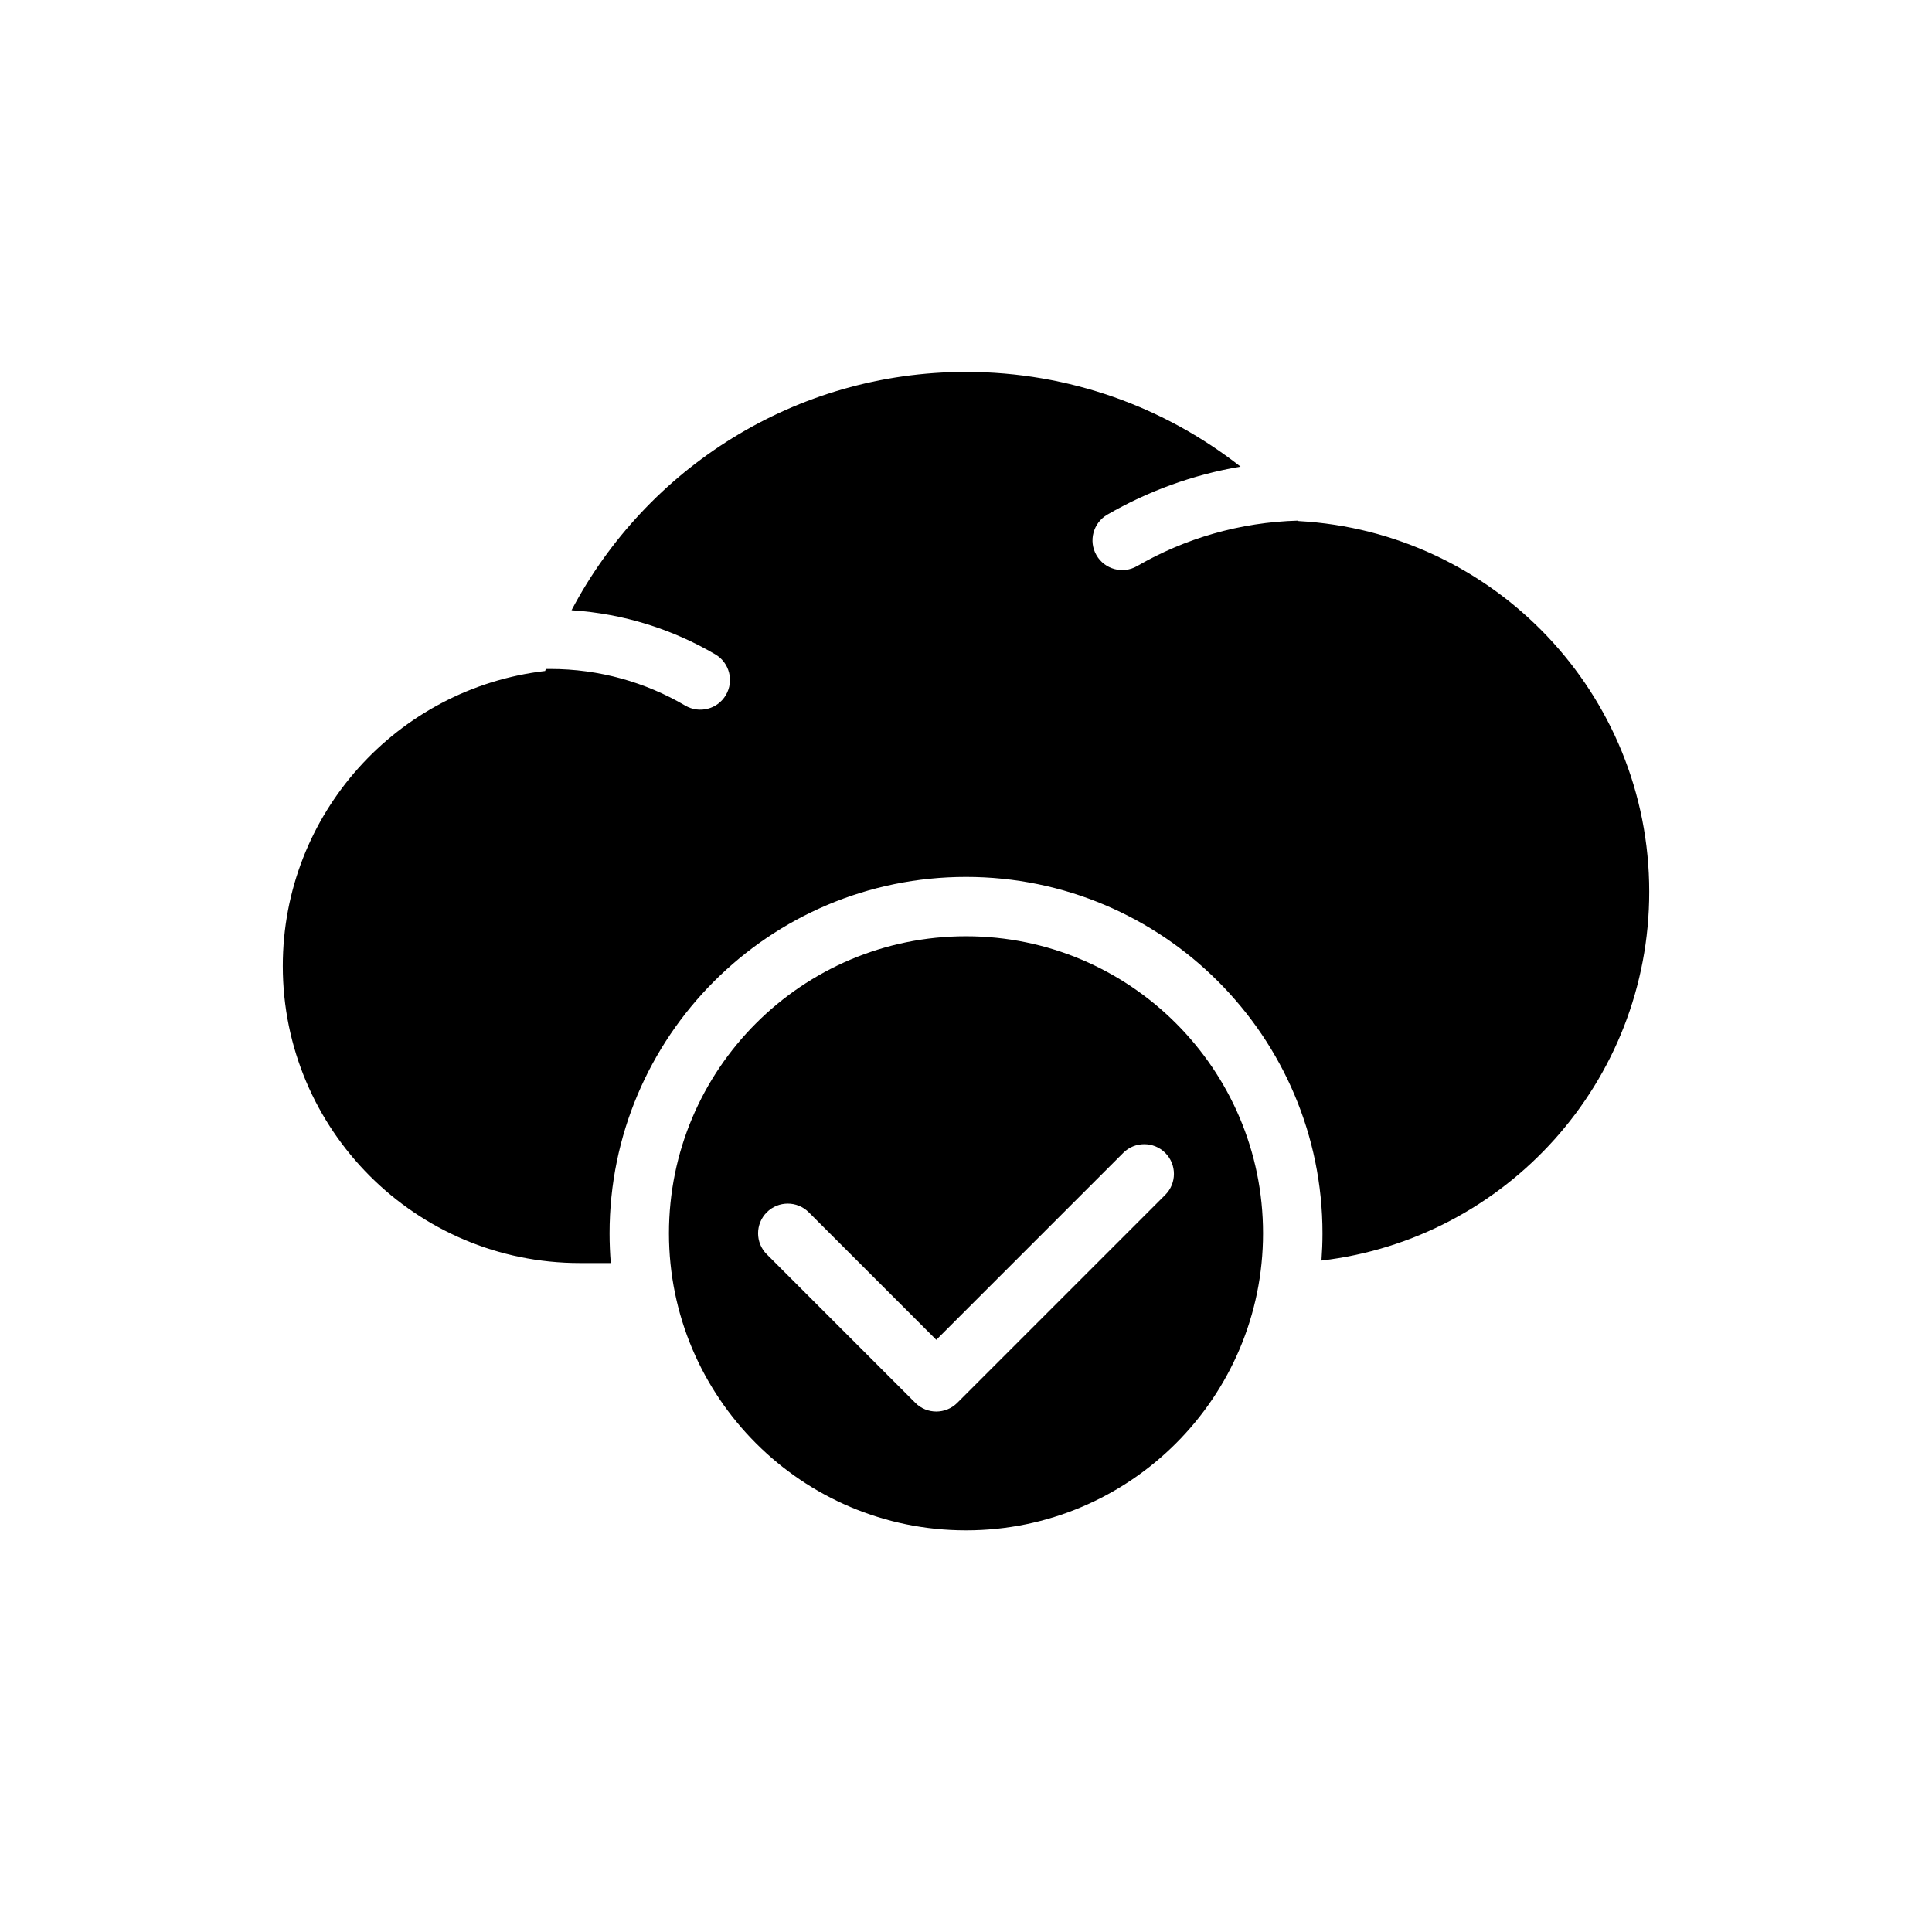
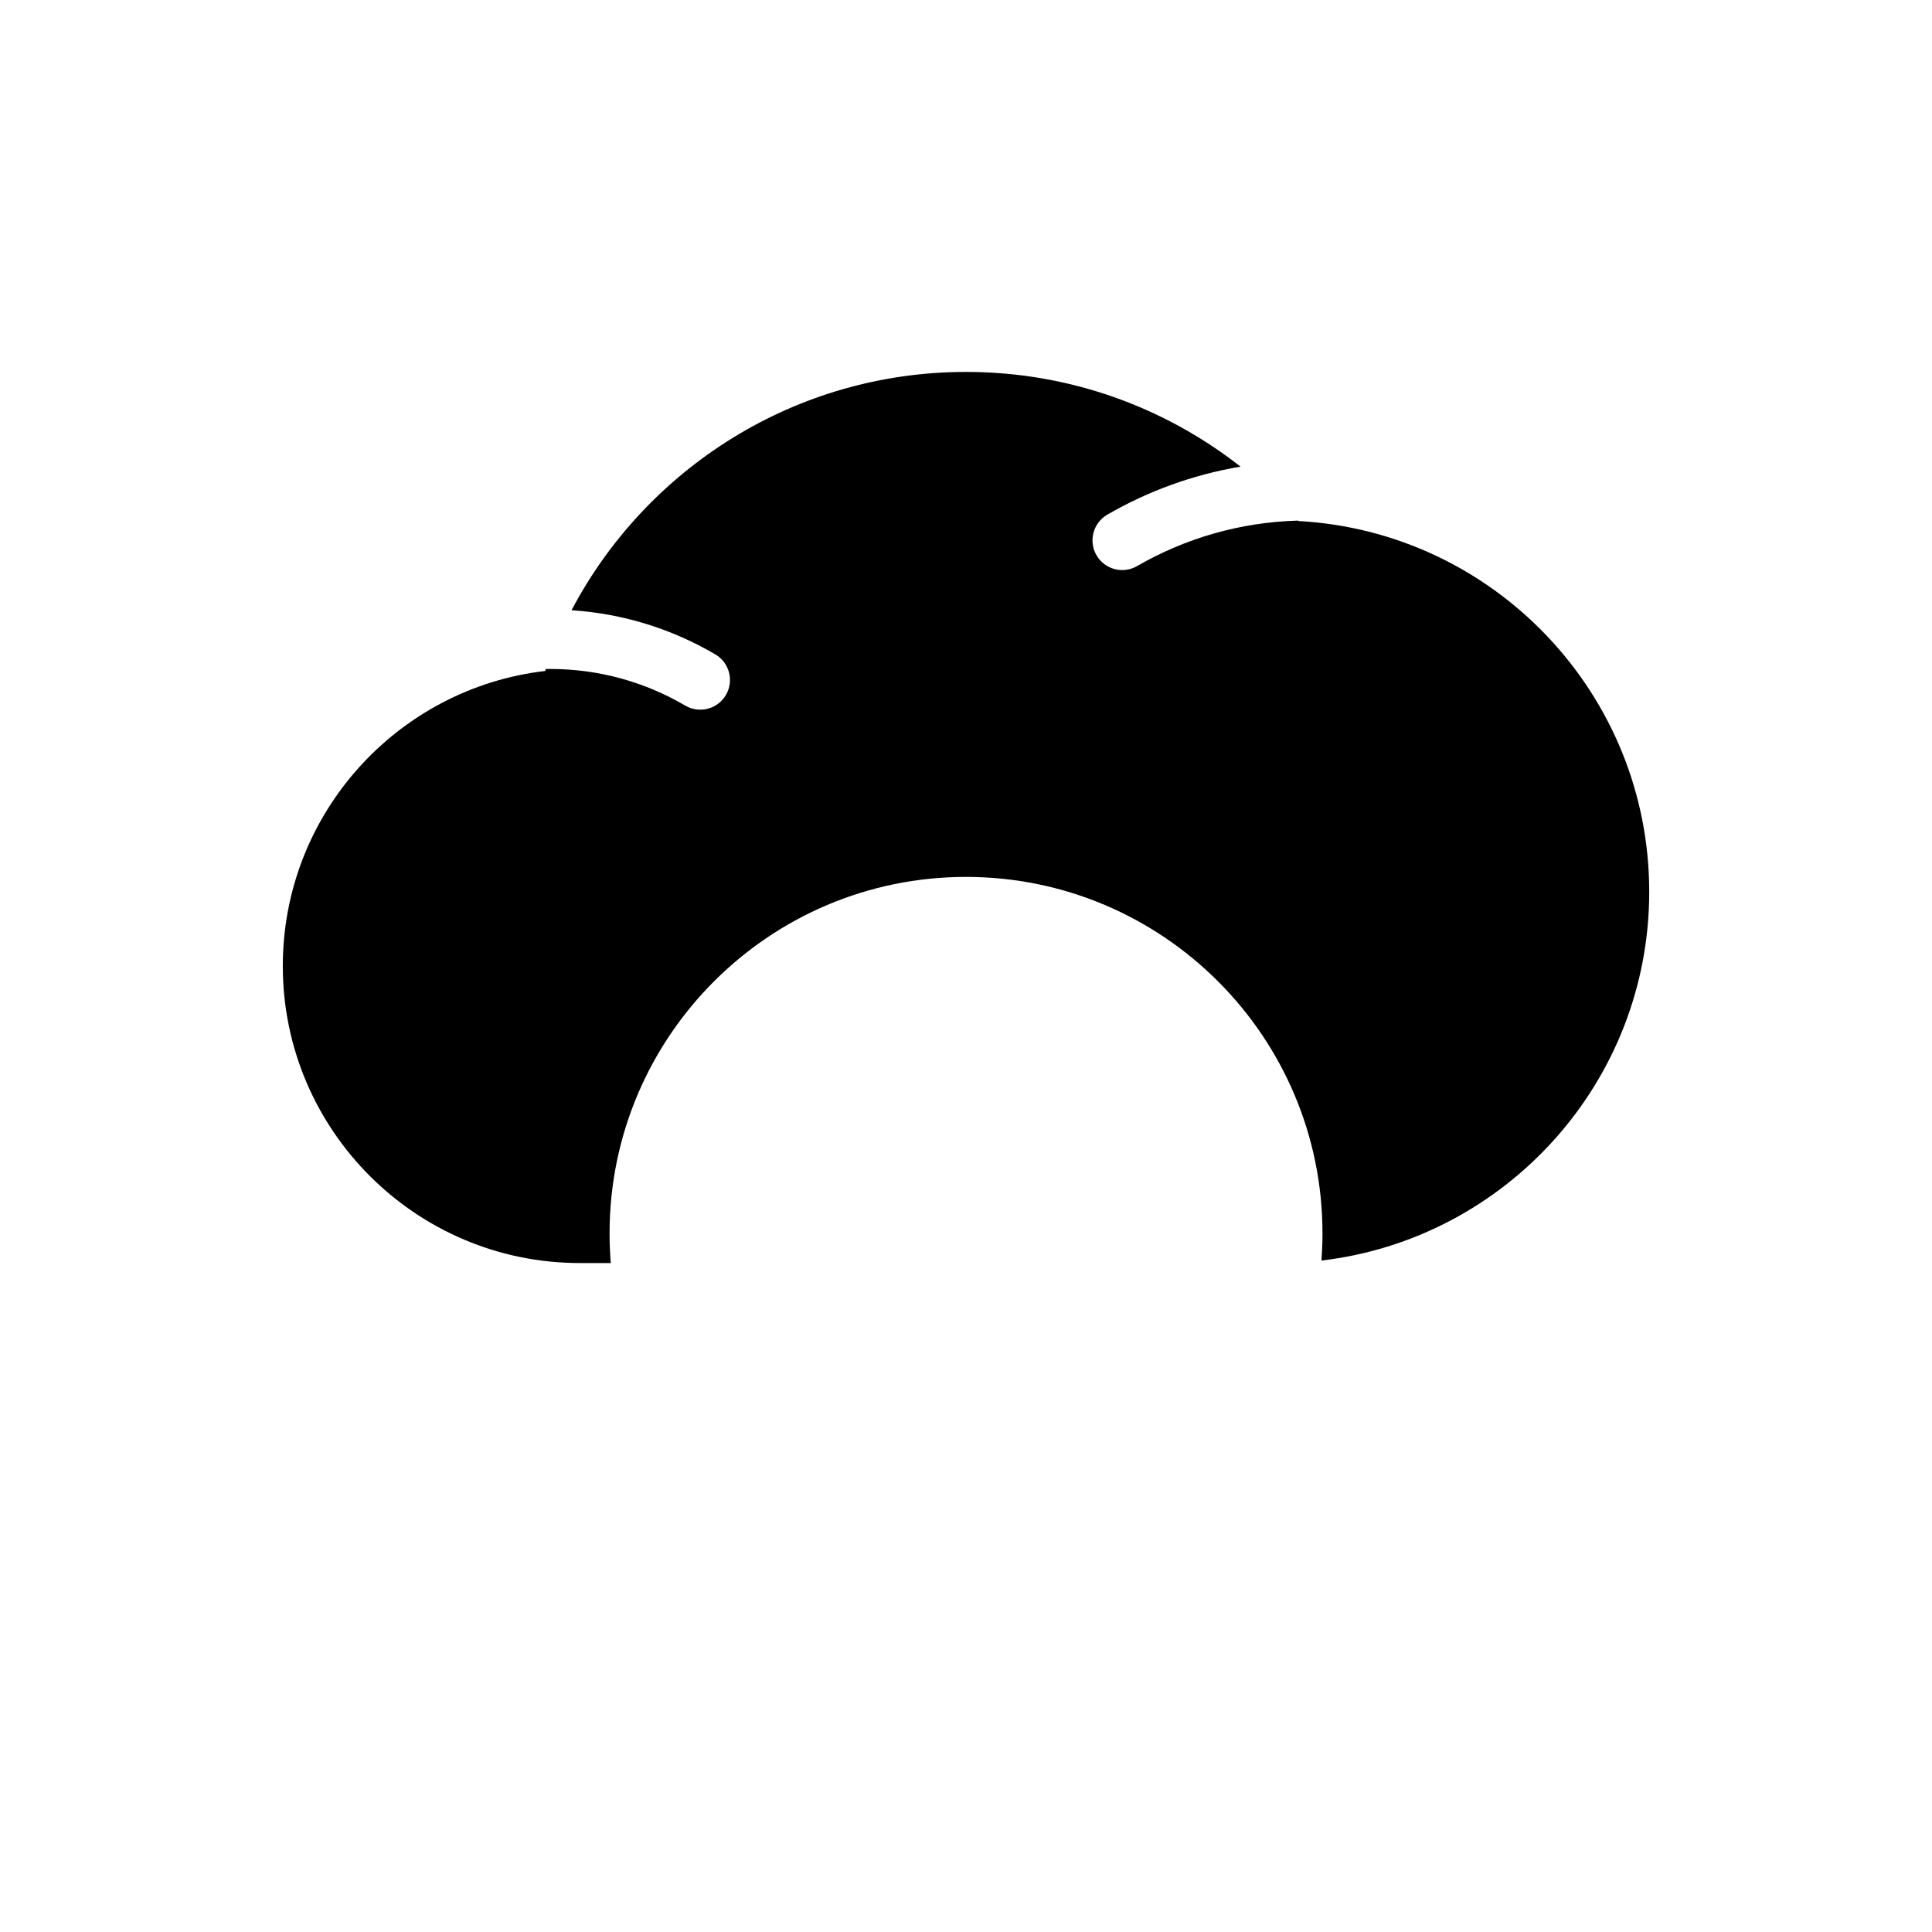
<svg xmlns="http://www.w3.org/2000/svg" fill="#000000" width="800px" height="800px" version="1.1" viewBox="144 144 512 512">
  <g fill-rule="evenodd">
-     <path d="m400 392.12c43.445 0 78.719 35.273 78.719 78.719s-35.273 78.719-78.719 78.719-78.719-35.273-78.719-78.719 35.273-78.719 78.719-78.719zm-52.797 84.285 39.359 39.359c3.07 3.078 8.062 3.078 11.133 0l55.105-55.105c3.07-3.07 3.07-8.062 0-11.133-3.07-3.07-8.062-3.07-11.133 0l-49.539 49.539-33.793-33.793c-3.07-3.07-8.062-3.07-11.133 0-3.07 3.07-3.07 8.062 0 11.133z" />
    <path d="m305.86 478.72h-8.195c-43.445 0-78.719-35.273-78.719-78.719 0-40.336 30.402-73.629 69.52-78.184l0.188-0.527c0.379-0.008 0.754-0.008 1.141-0.008 13.059 0 25.293 3.535 35.801 9.707 3.746 2.203 8.574 0.953 10.77-2.793 2.203-3.746 0.953-8.574-2.793-10.777-11.32-6.644-24.27-10.801-38.109-11.699 19.781-37.543 59.199-63.156 104.54-63.156 27.434 0 52.695 9.375 72.754 25.098-12.668 2.141-24.578 6.519-35.305 12.723-3.754 2.172-5.047 7-2.875 10.754 2.172 3.762 6.992 5.055 10.754 2.883 12.625-7.297 27.176-11.637 42.684-12.059l0.109 0.117c51.766 2.832 92.938 45.777 92.938 98.25 0 50.406-37.984 92.008-86.859 97.73 0.172-2.379 0.27-4.777 0.27-7.203 0-52.137-42.328-94.465-94.465-94.465s-94.465 42.328-94.465 94.465c0 2.644 0.109 5.273 0.324 7.871z" />
  </g>
</svg>